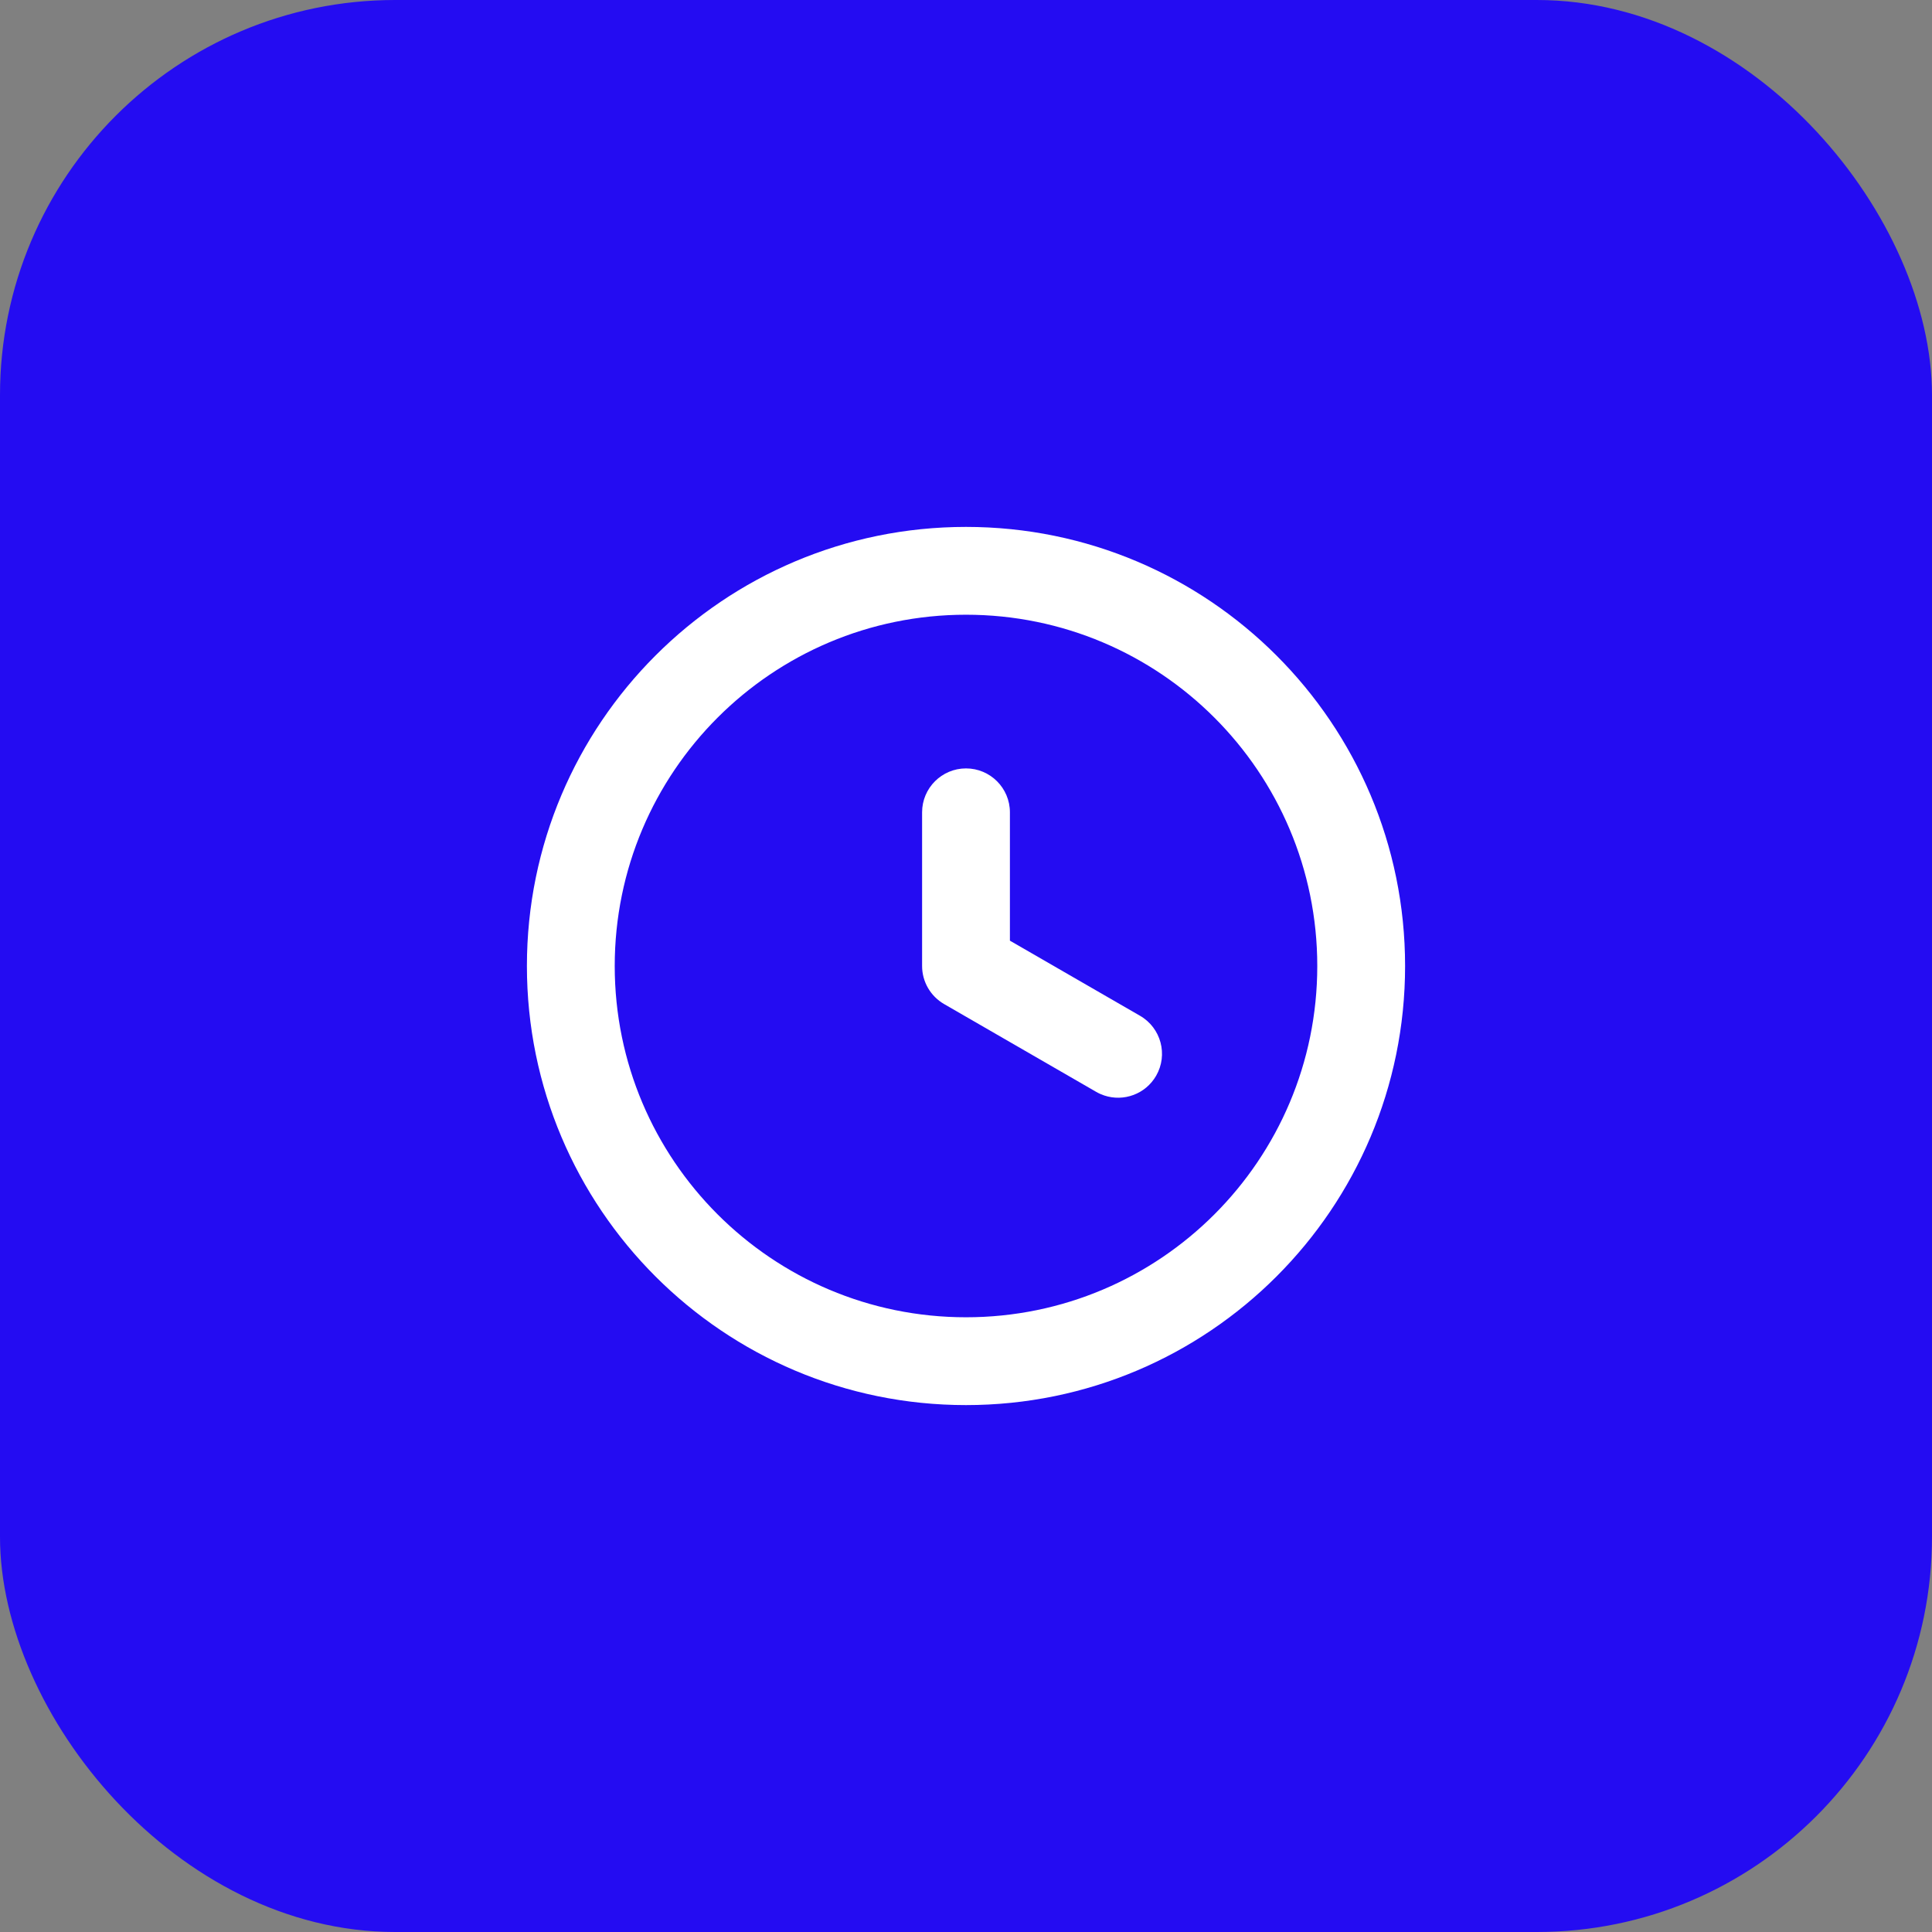
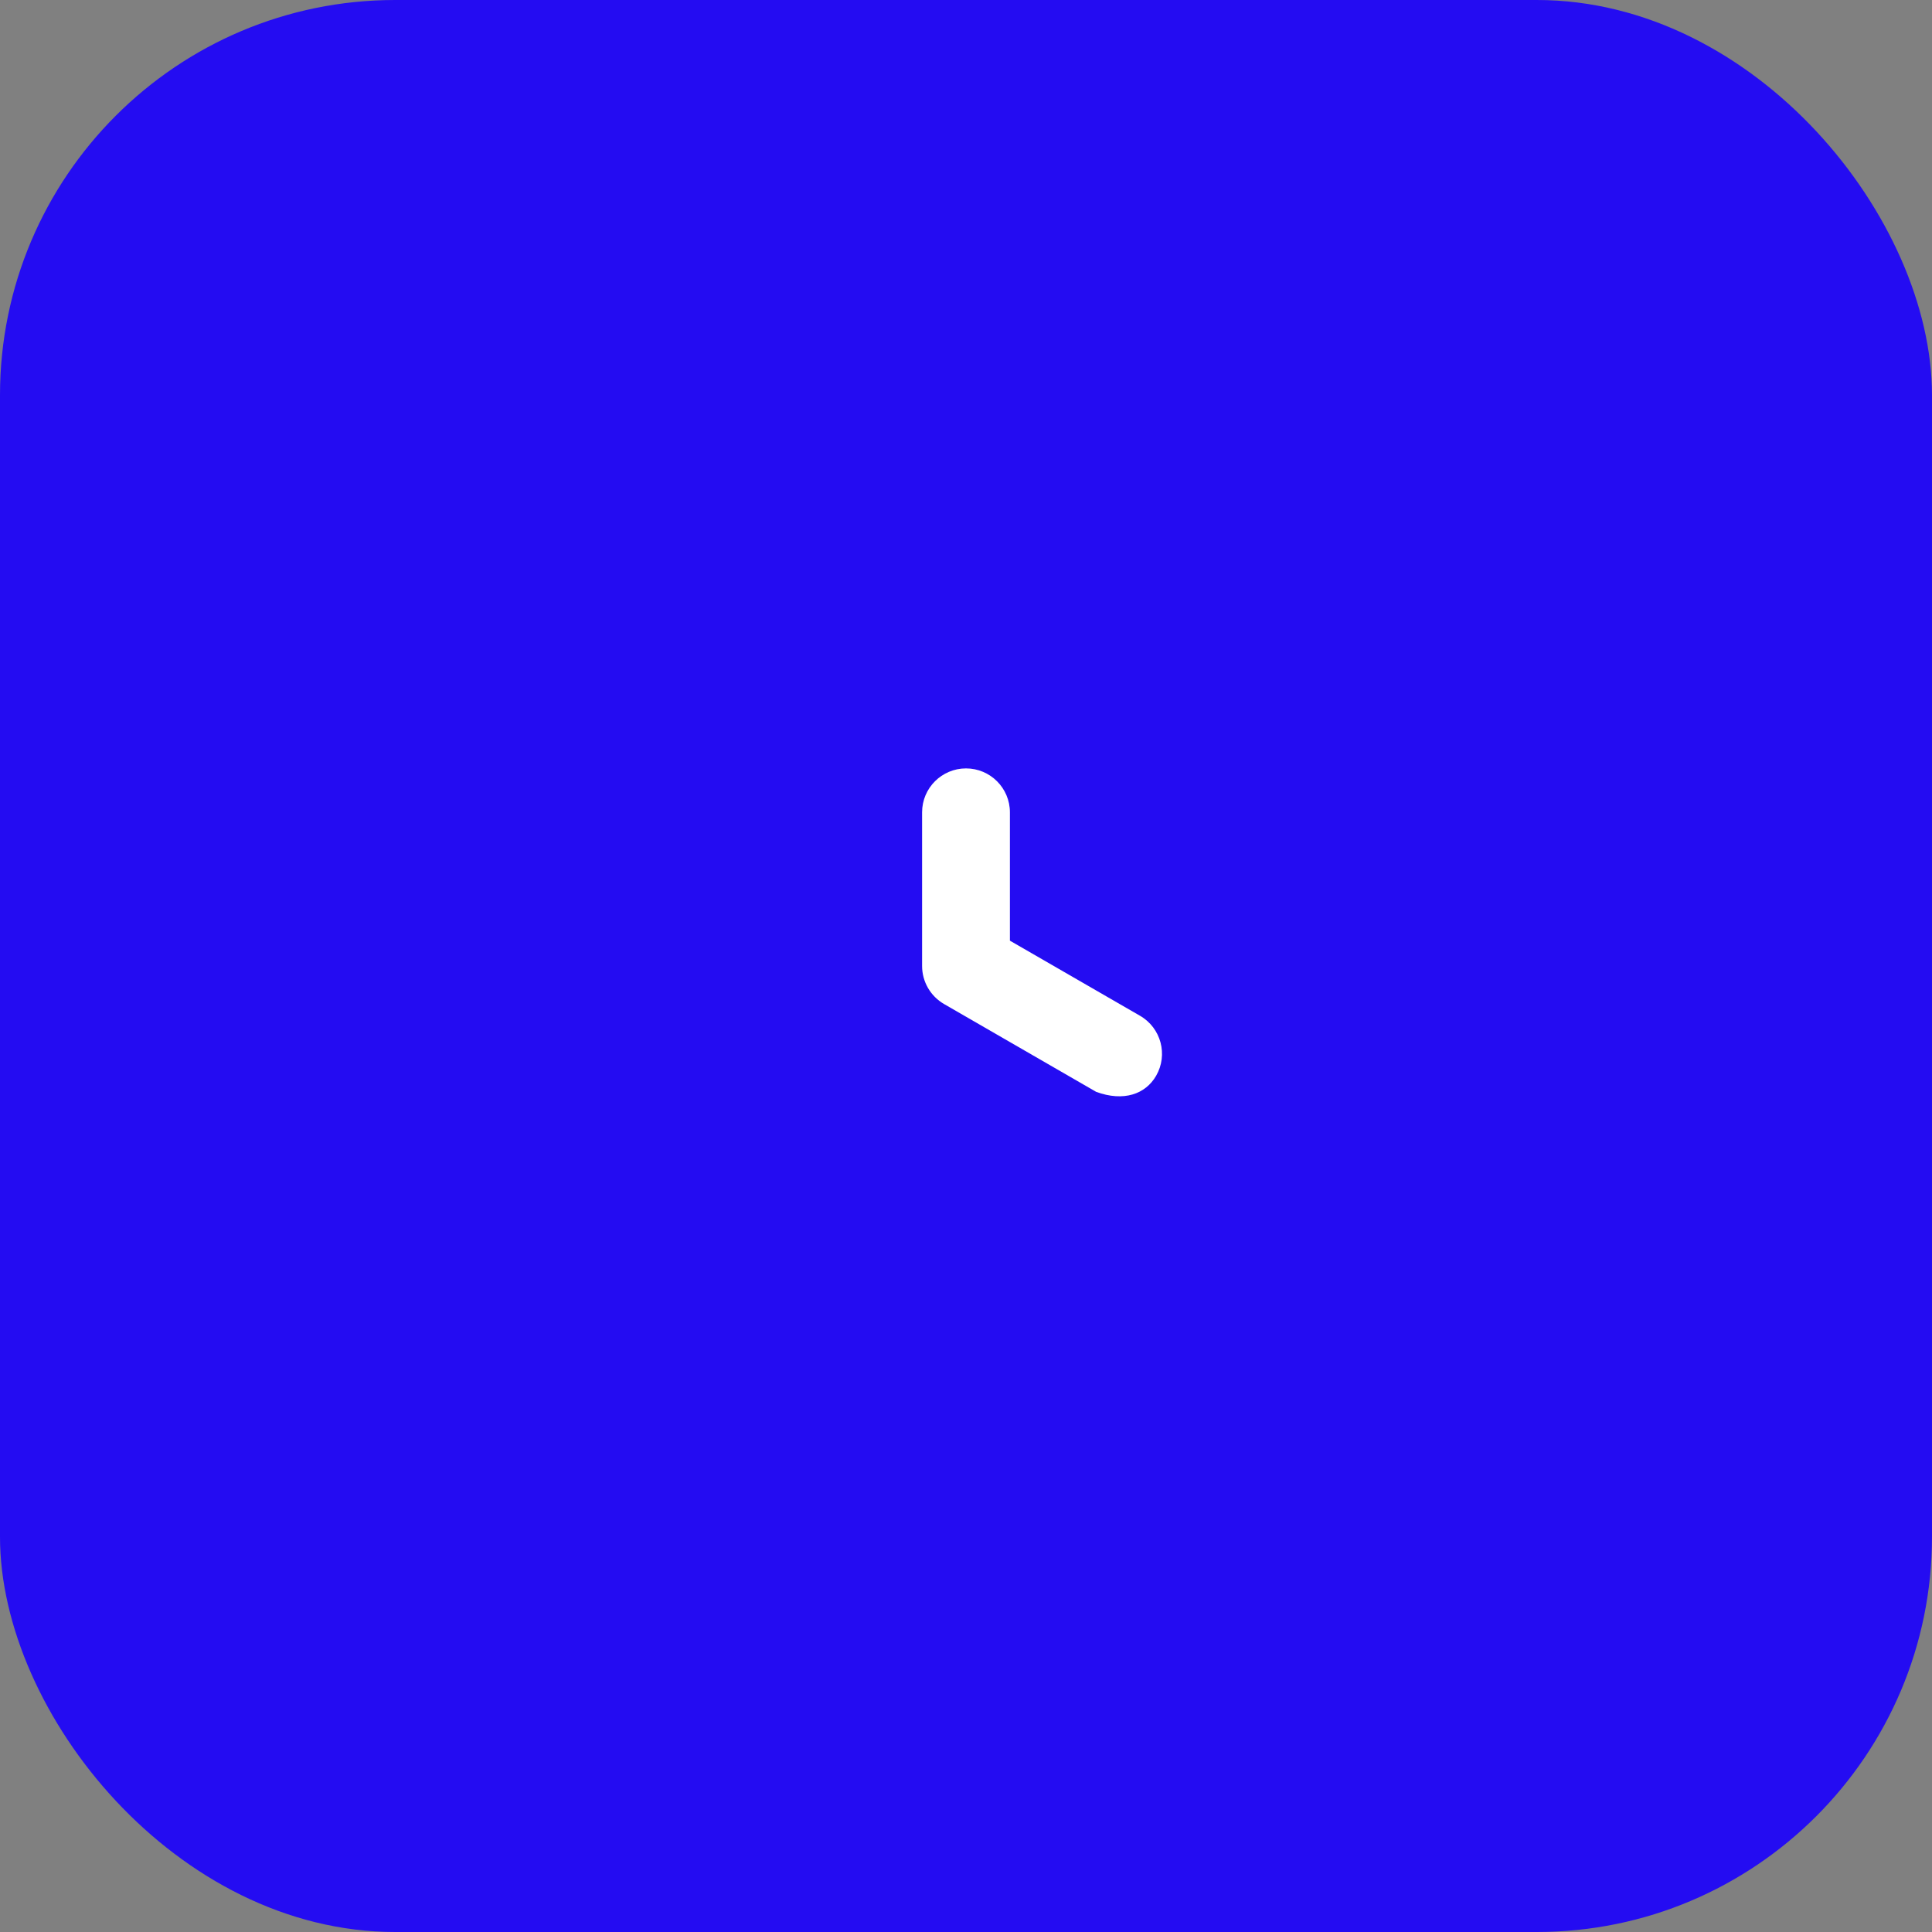
<svg xmlns="http://www.w3.org/2000/svg" width="44" height="44" viewBox="0 0 44 44" fill="none">
  <rect x="0" y="0" width="44" height="44" fill="#808080" stroke="none" />
  <rect width="44" height="44" rx="9" fill="#240CF2" />
-   <path d="M22 17.5C21.448 17.5 21 17.948 21 18.5V22C21 22.357 21.191 22.687 21.5 22.866L24.964 24.866C25.024 24.901 25.086 24.928 25.149 24.949C25.59 25.096 26.088 24.919 26.33 24.5C26.606 24.022 26.442 23.41 25.964 23.134L23 21.423V18.5C23 17.948 22.552 17.5 22 17.5Z" fill="white" />
-   <path fill-rule="evenodd" clip-rule="evenodd" d="M22 32C27.523 32 32 27.523 32 22C32 16.477 27.523 12 22 12C16.477 12 12 16.477 12 22C12 27.523 16.477 32 22 32ZM22 30C26.418 30 30 26.418 30 22C30 17.582 26.418 14 22 14C17.582 14 14 17.582 14 22C14 26.418 17.582 30 22 30Z" fill="white" />
+   <path d="M22 17.5C21.448 17.5 21 17.948 21 18.5V22C21 22.357 21.191 22.687 21.5 22.866L24.964 24.866C25.59 25.096 26.088 24.919 26.33 24.5C26.606 24.022 26.442 23.41 25.964 23.134L23 21.423V18.5C23 17.948 22.552 17.5 22 17.5Z" fill="white" />
</svg>